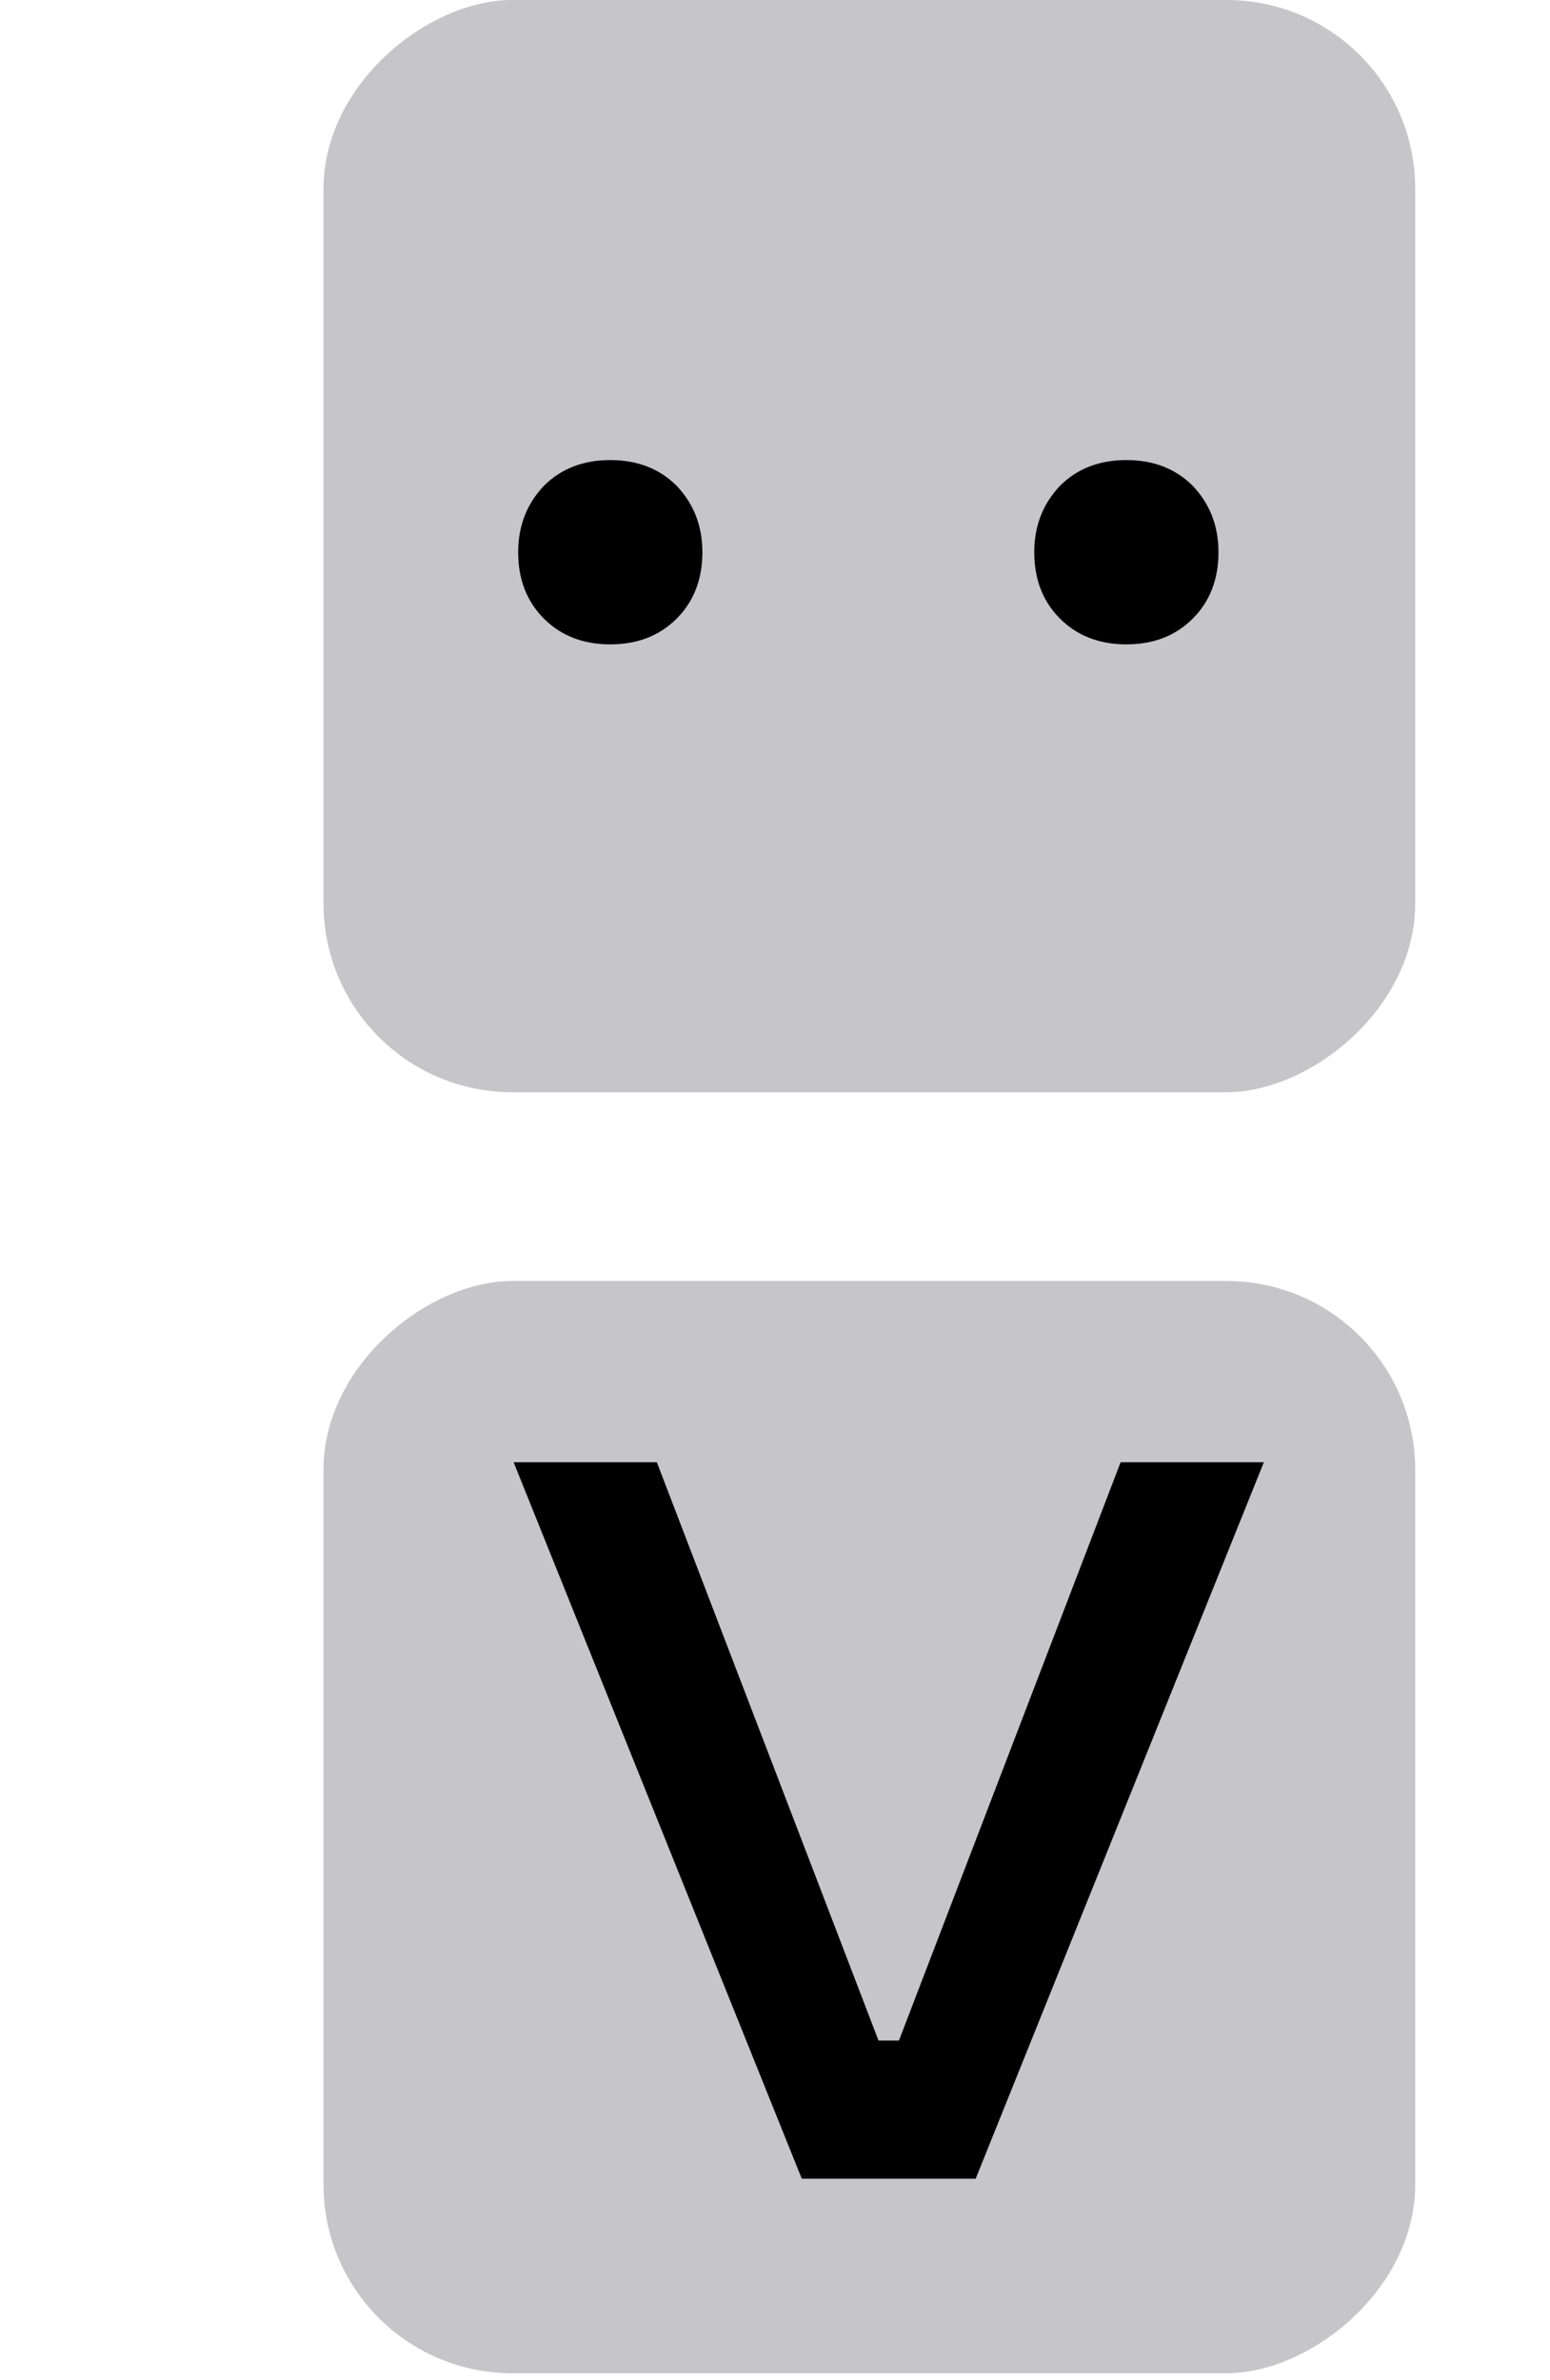
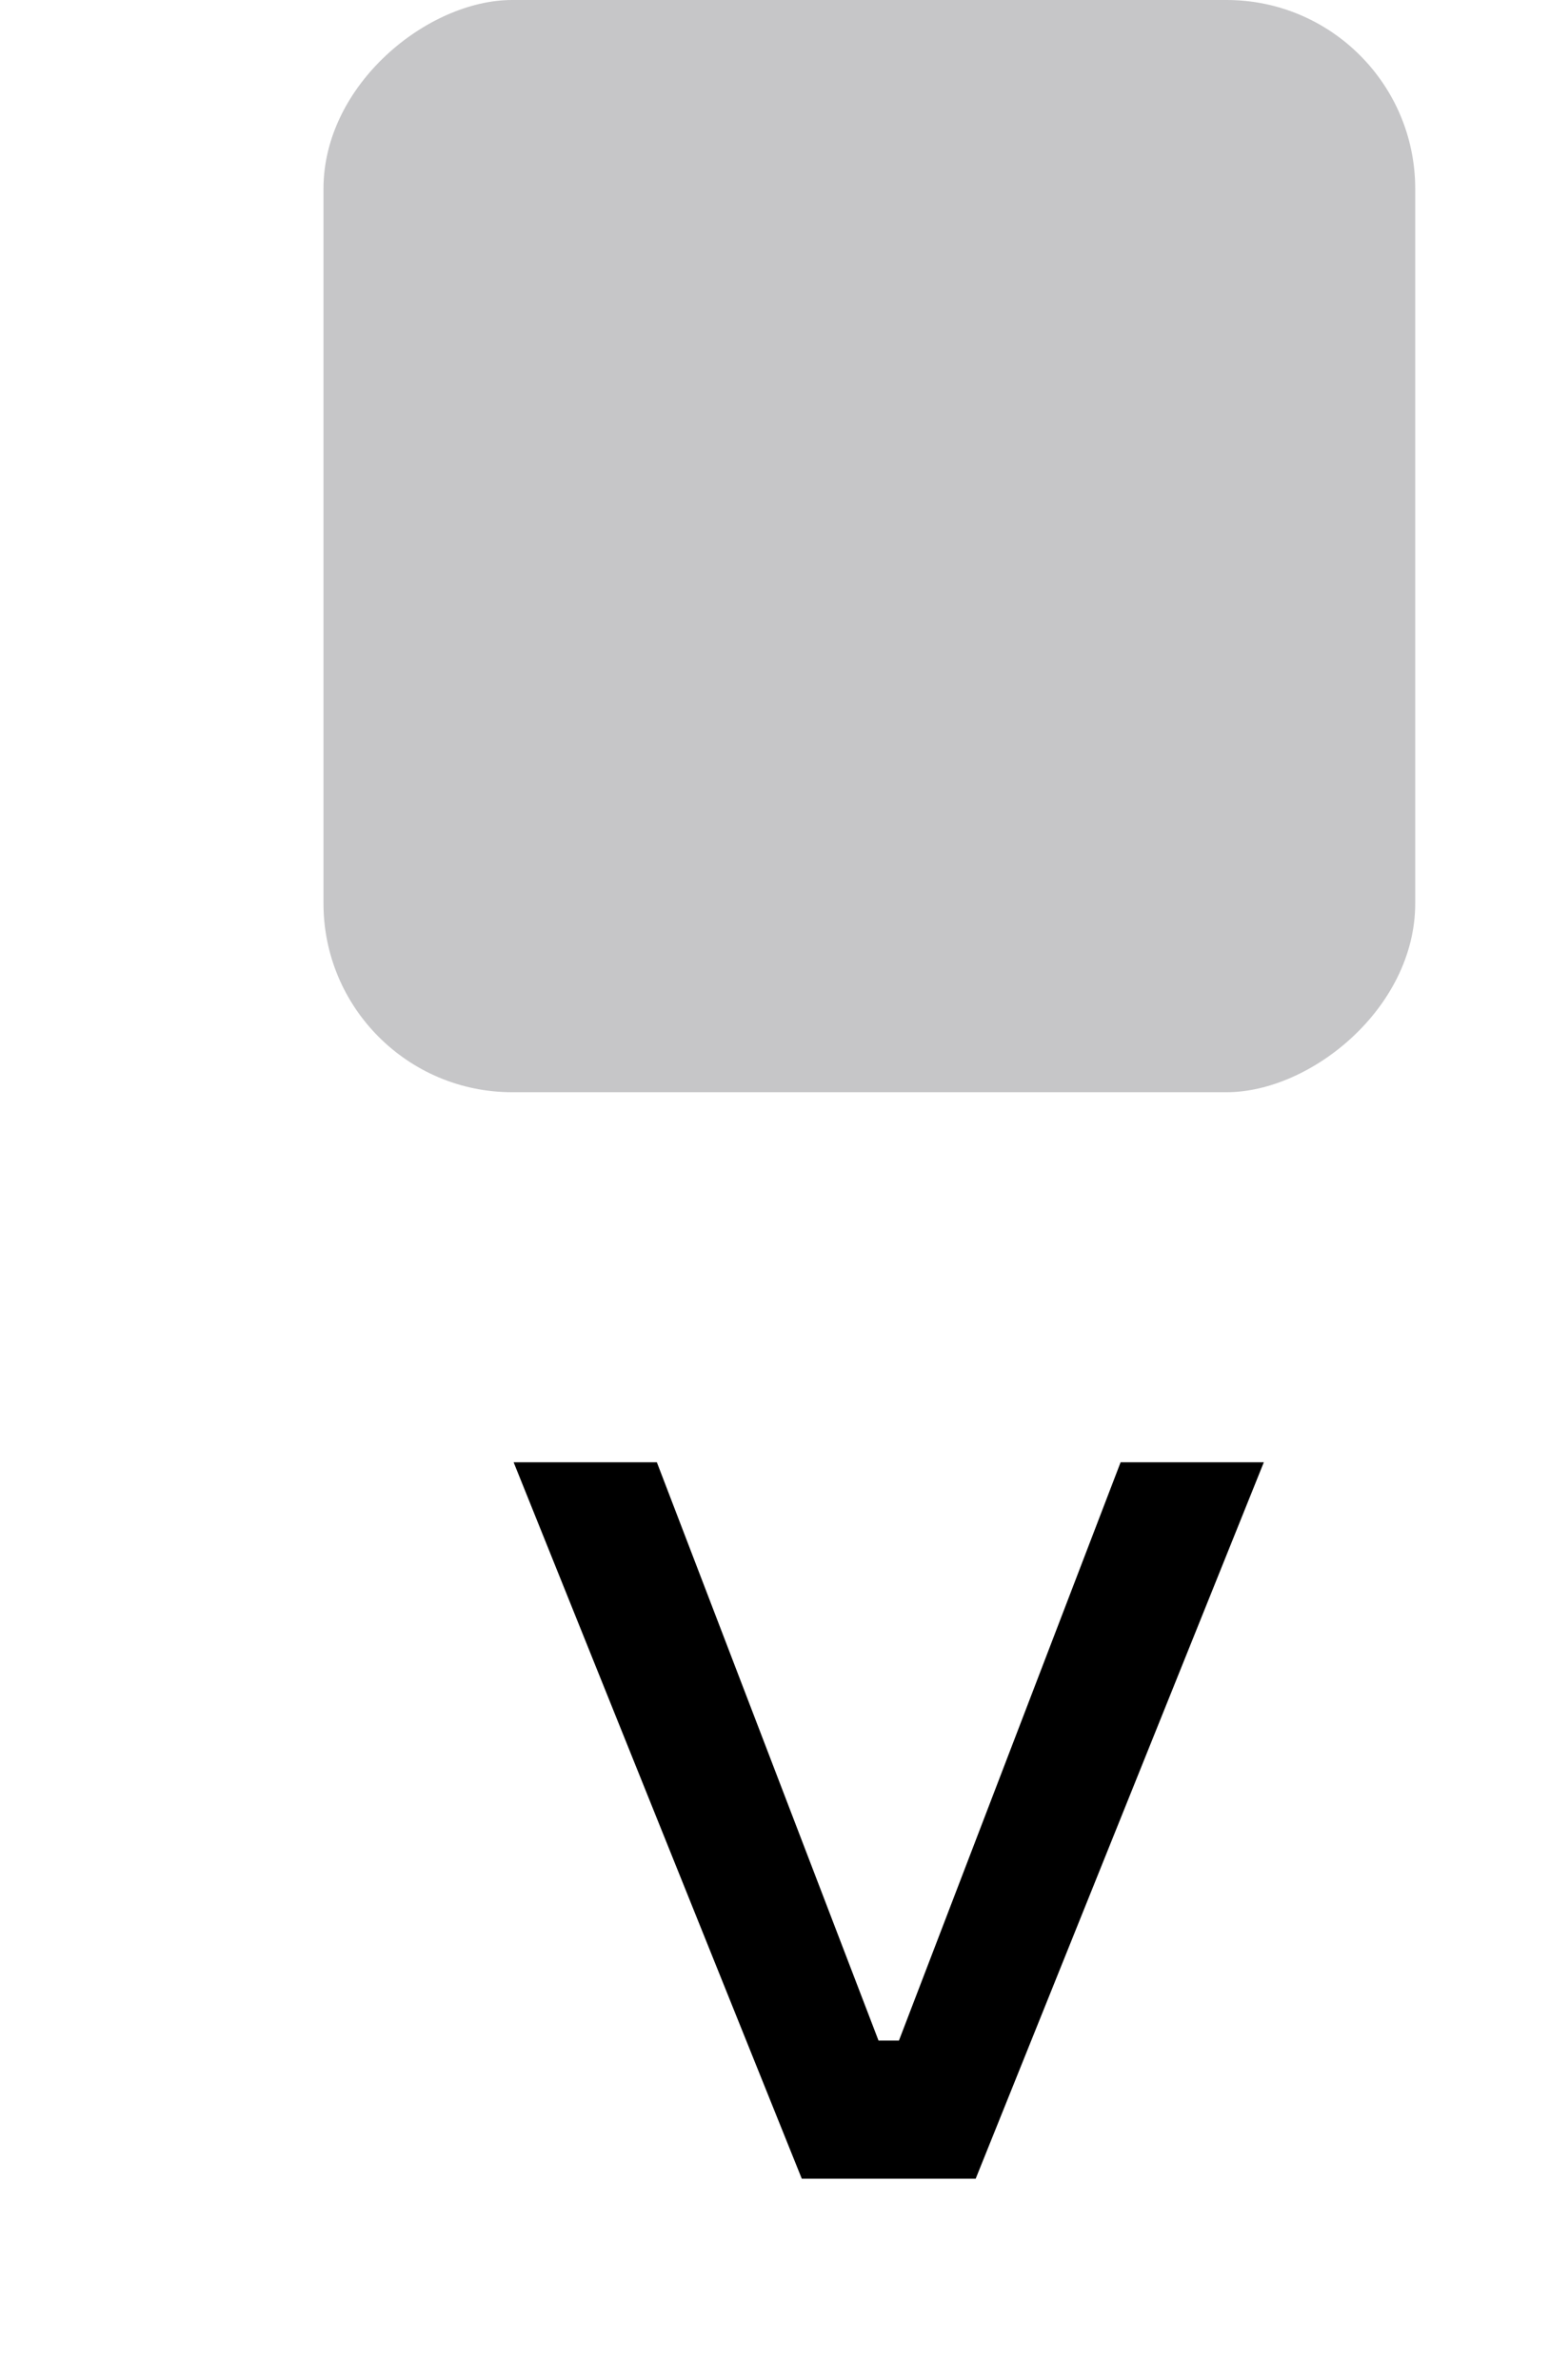
<svg xmlns="http://www.w3.org/2000/svg" width="202" height="310" viewBox="0 0 202 310" fill="none">
-   <rect x="42.157" y="309.148" width="142.278" height="142.278" rx="24.591" transform="rotate(-90 42.157 309.148)" fill="#3C3C43" fill-opacity="0.29" />
  <path d="M164.706 190.482L127.154 283.806L104.49 283.806L66.938 190.482L85.603 190.482L114.489 265.808L117.155 265.808L146.041 190.482L164.706 190.482Z" fill="black" />
  <rect x="184.435" y="-0" width="142.278" height="142.278" rx="24.591" transform="rotate(90 184.435 -0)" fill="#3C3C43" fill-opacity="0.29" />
-   <path d="M67.529 71.935C67.529 68.522 68.647 65.639 70.883 63.285C73.119 61.049 76.002 59.931 79.533 59.931C83.063 59.931 85.947 61.049 88.183 63.285C90.419 65.639 91.537 68.522 91.537 71.935C91.537 75.466 90.419 78.349 88.183 80.585C85.947 82.821 83.063 83.939 79.533 83.939C76.002 83.939 73.119 82.821 70.883 80.585C68.647 78.349 67.529 75.466 67.529 71.935ZM134.787 71.935C134.787 68.522 135.905 65.639 138.141 63.285C140.377 61.049 143.26 59.931 146.791 59.931C150.321 59.931 153.205 61.049 155.441 63.285C157.677 65.639 158.795 68.522 158.795 71.935C158.795 75.466 157.677 78.349 155.441 80.585C153.205 82.821 150.321 83.939 146.791 83.939C143.26 83.939 140.377 82.821 138.141 80.585C135.905 78.349 134.787 75.466 134.787 71.935Z" fill="black" />
</svg>